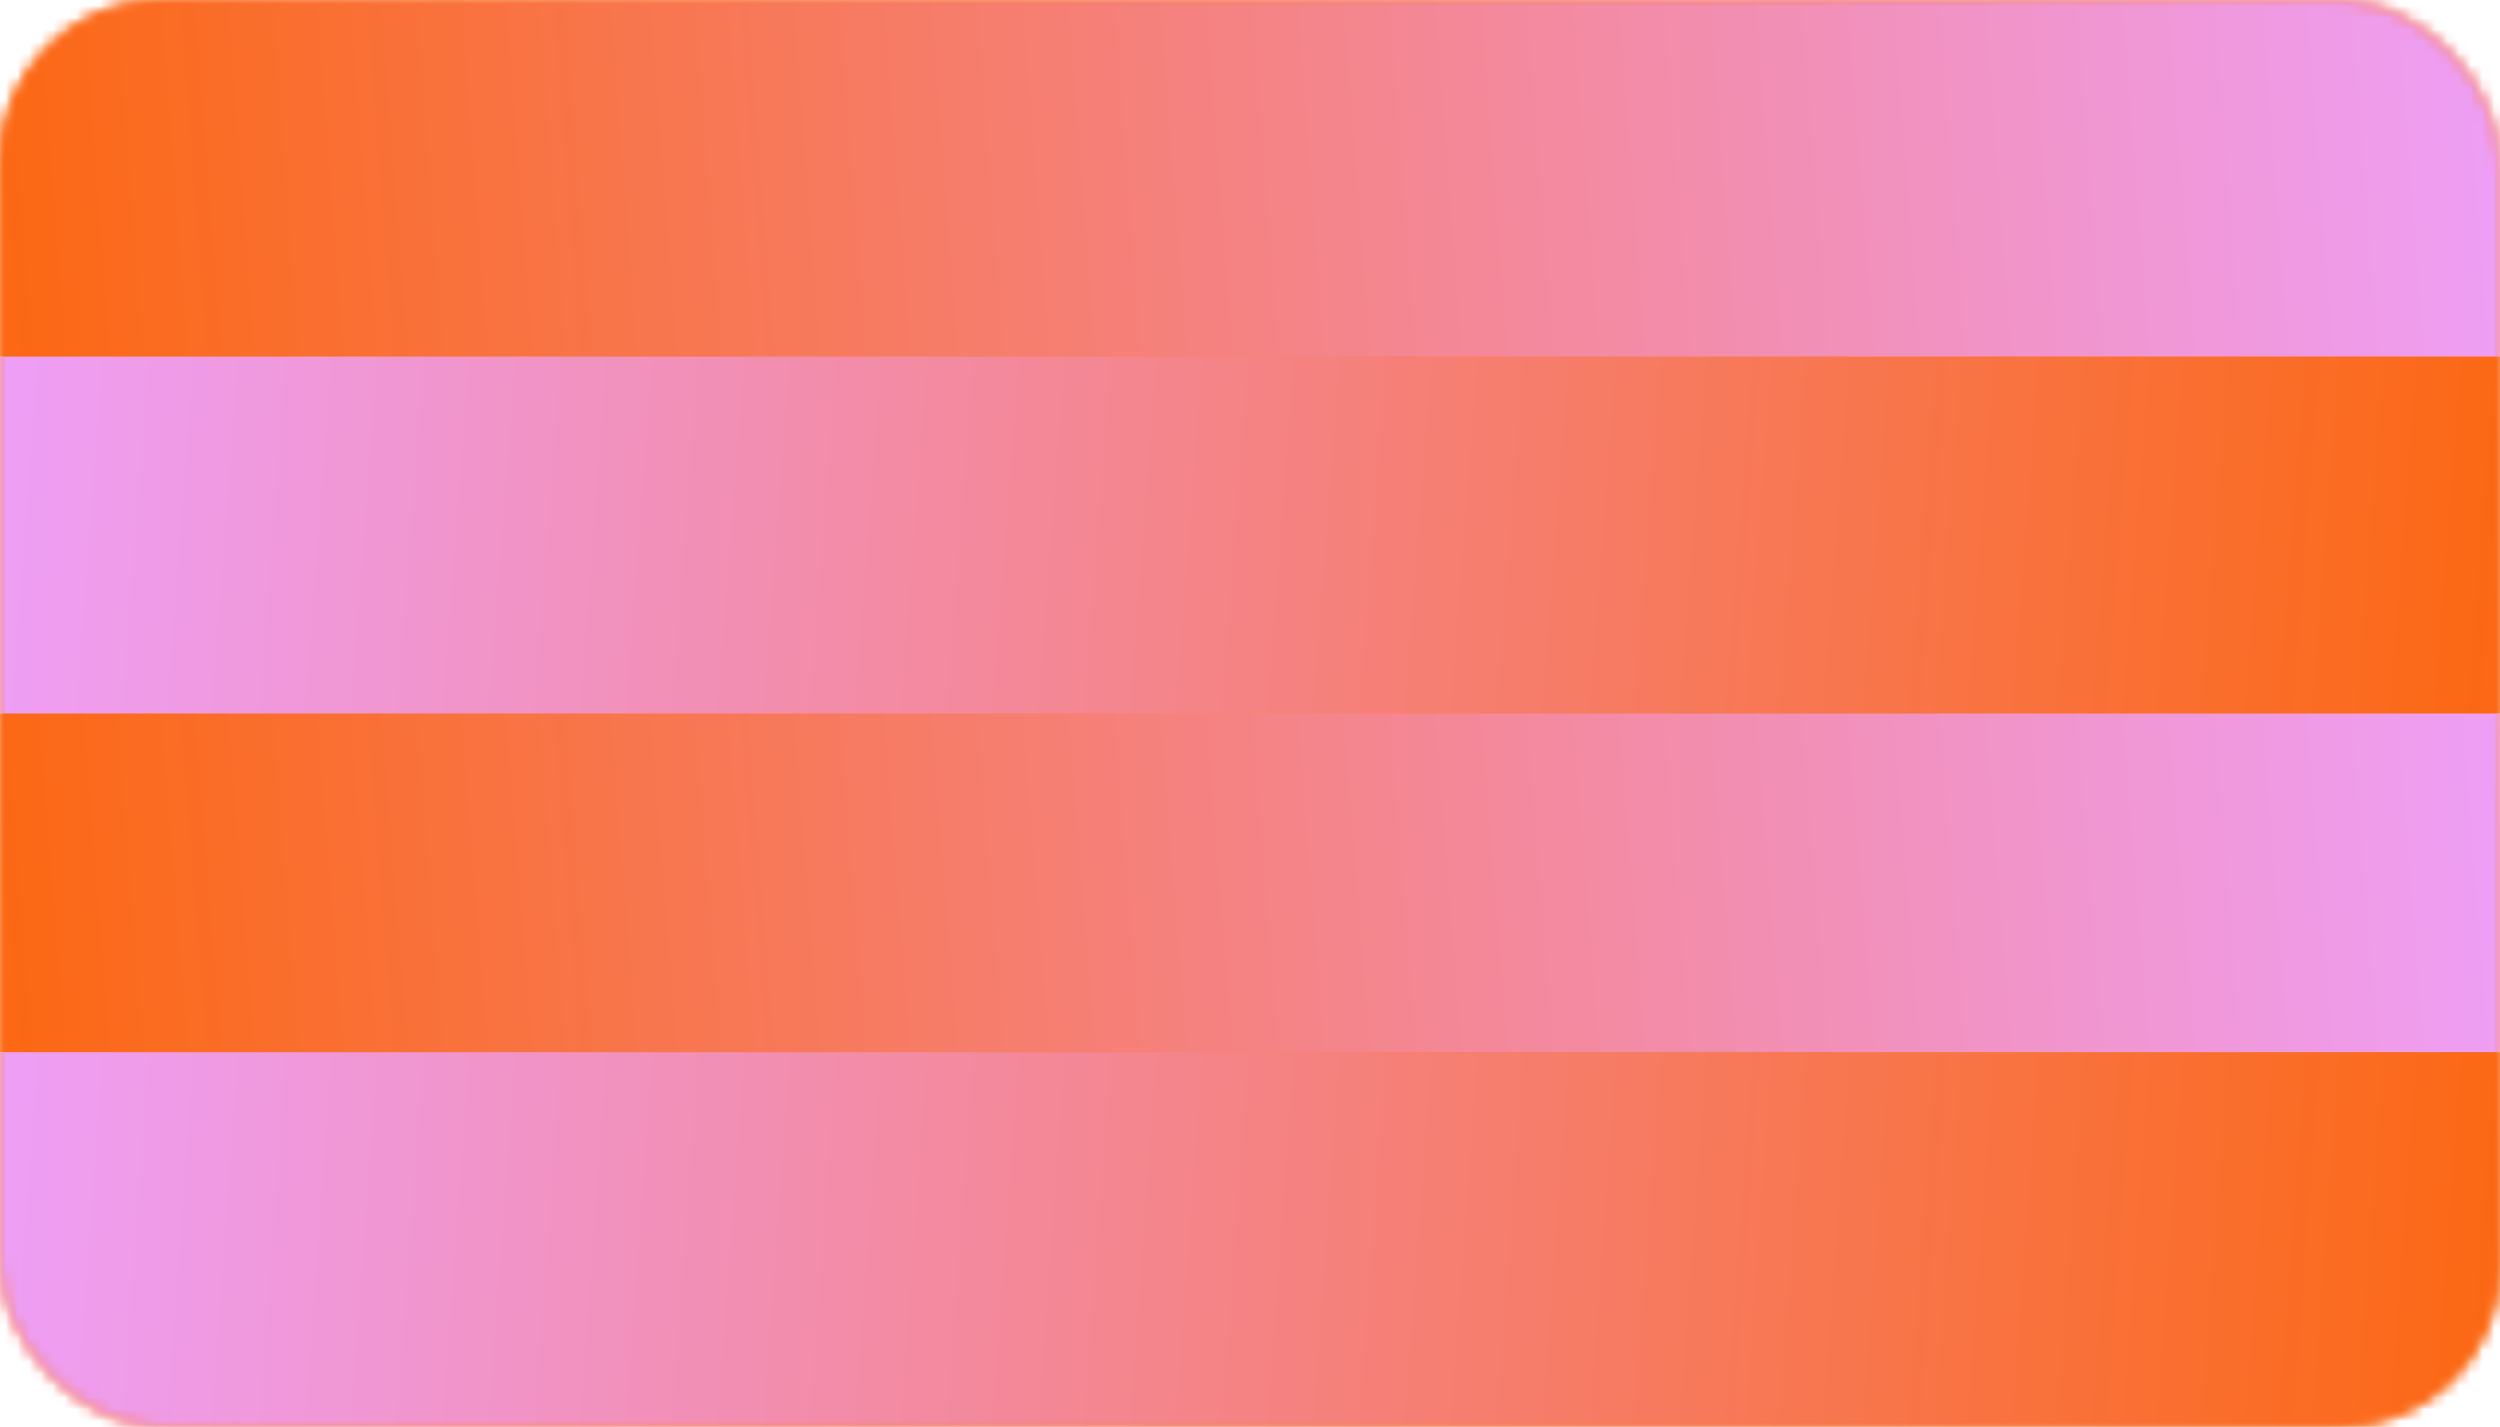
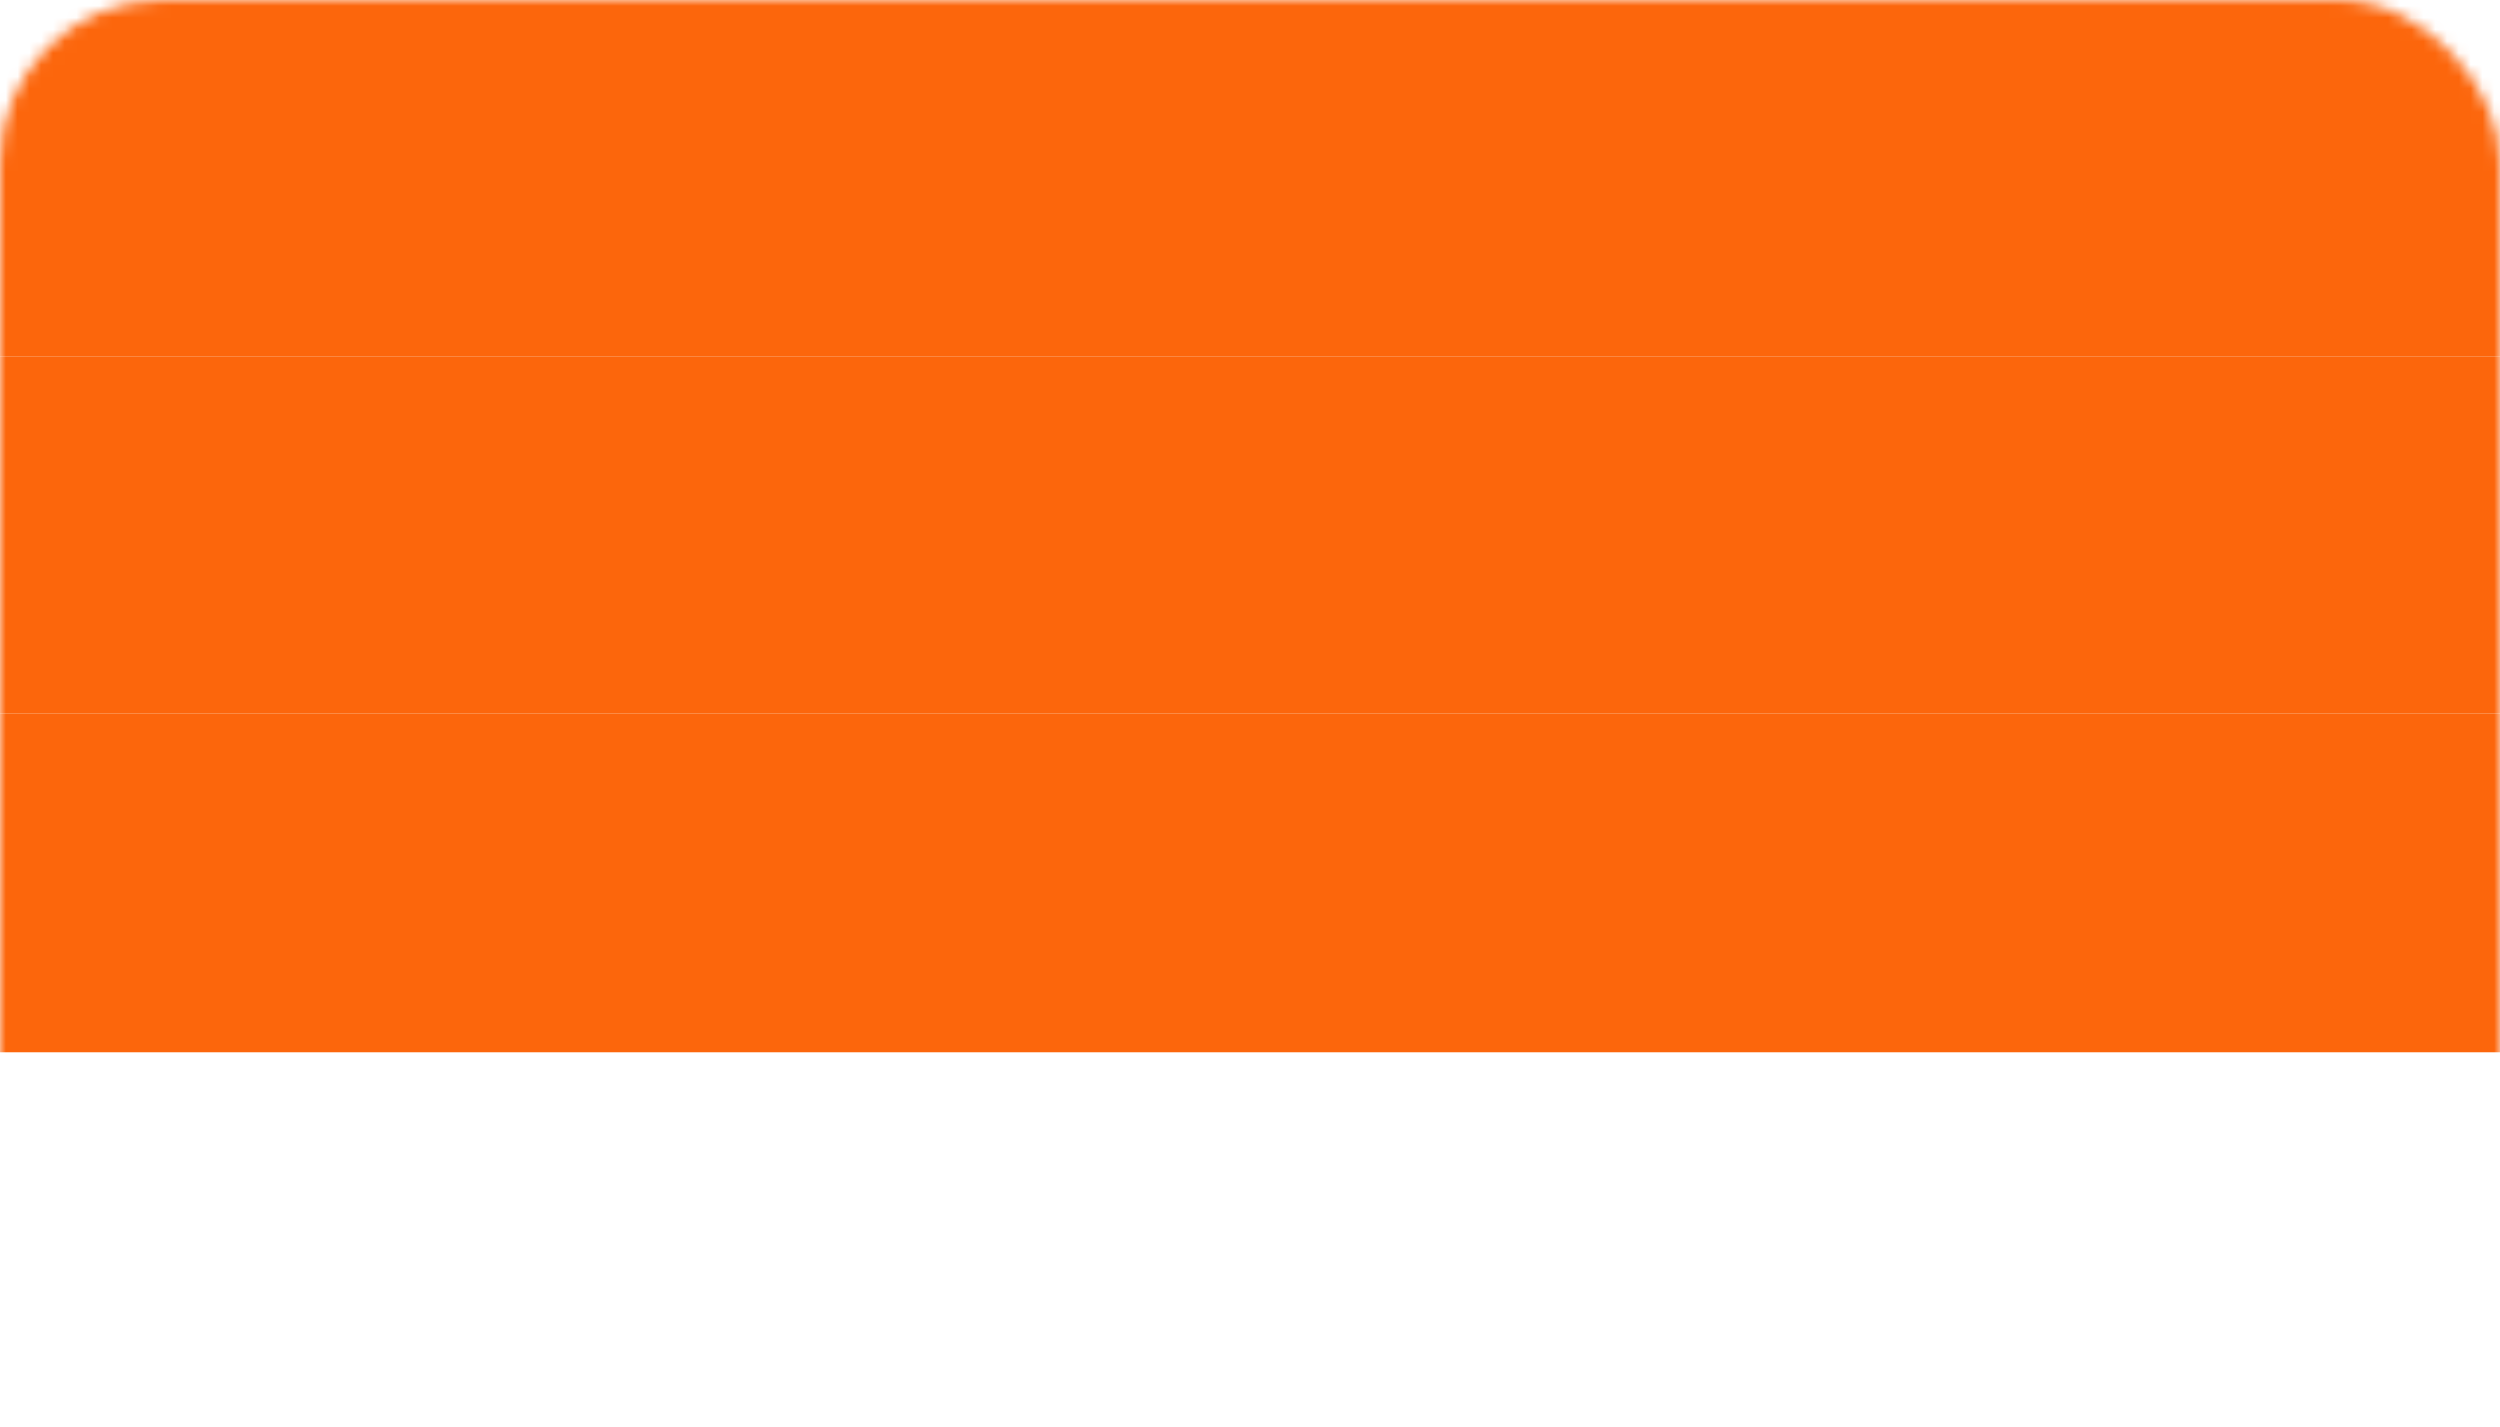
<svg xmlns="http://www.w3.org/2000/svg" width="212" height="121" viewBox="0 0 212 121" fill="none">
  <mask id="mask0_616_1826" style="mask-type:alpha" maskUnits="userSpaceOnUse" x="0" y="0" width="212" height="121">
    <rect width="212" height="121" rx="13.786" fill="#FC660C" />
  </mask>
  <g mask="url(#mask0_616_1826)">
    <rect width="30.25" height="212" transform="matrix(-5.55665e-08 1 1 2.4745e-08 0 -0.005)" fill="#FC660C" />
    <rect width="28.738" height="212" transform="matrix(-7.07074e-08 1 1 1.94463e-08 0 60.495)" fill="#FC660C" />
    <rect x="212" y="30.245" width="30.25" height="212" transform="rotate(90 212 30.245)" fill="#FC660C" />
-     <rect x="212" y="89.233" width="31.762" height="212" transform="rotate(90 212 89.233)" fill="#FC660C" />
  </g>
  <mask id="mask1_616_1826" style="mask-type:alpha" maskUnits="userSpaceOnUse" x="0" y="0" width="212" height="121">
-     <rect width="212" height="121" rx="13.786" fill="#FC660C" />
-   </mask>
+     </mask>
  <g mask="url(#mask1_616_1826)">
-     <rect width="30.25" height="212" transform="matrix(-5.55665e-08 1 1 2.4745e-08 0 -0.005)" fill="url(#paint0_linear_616_1826)" />
    <rect width="28.738" height="212" transform="matrix(-7.07074e-08 1 1 1.94463e-08 0 60.495)" fill="url(#paint1_linear_616_1826)" />
-     <rect x="212" y="30.245" width="30.25" height="212" transform="rotate(90 212 30.245)" fill="url(#paint2_linear_616_1826)" />
    <rect x="212" y="89.233" width="31.762" height="212" transform="rotate(90 212 89.233)" fill="url(#paint3_linear_616_1826)" />
  </g>
  <defs>
    <linearGradient id="paint0_linear_616_1826" x1="15.125" y1="214.156" x2="31.899" y2="-6.041" gradientUnits="userSpaceOnUse">
      <stop stop-color="#EE9FF7" />
      <stop offset="1" stop-color="#FC660C" />
    </linearGradient>
    <linearGradient id="paint1_linear_616_1826" x1="14.369" y1="214.156" x2="32.014" y2="-5.904" gradientUnits="userSpaceOnUse">
      <stop stop-color="#EE9FF7" />
      <stop offset="1" stop-color="#FC660C" />
    </linearGradient>
    <linearGradient id="paint2_linear_616_1826" x1="227.125" y1="244.401" x2="243.899" y2="24.204" gradientUnits="userSpaceOnUse">
      <stop stop-color="#EE9FF7" />
      <stop offset="1" stop-color="#FC660C" />
    </linearGradient>
    <linearGradient id="paint3_linear_616_1826" x1="227.881" y1="303.389" x2="243.865" y2="83.075" gradientUnits="userSpaceOnUse">
      <stop stop-color="#EE9FF7" />
      <stop offset="1" stop-color="#FC660C" />
    </linearGradient>
  </defs>
</svg>